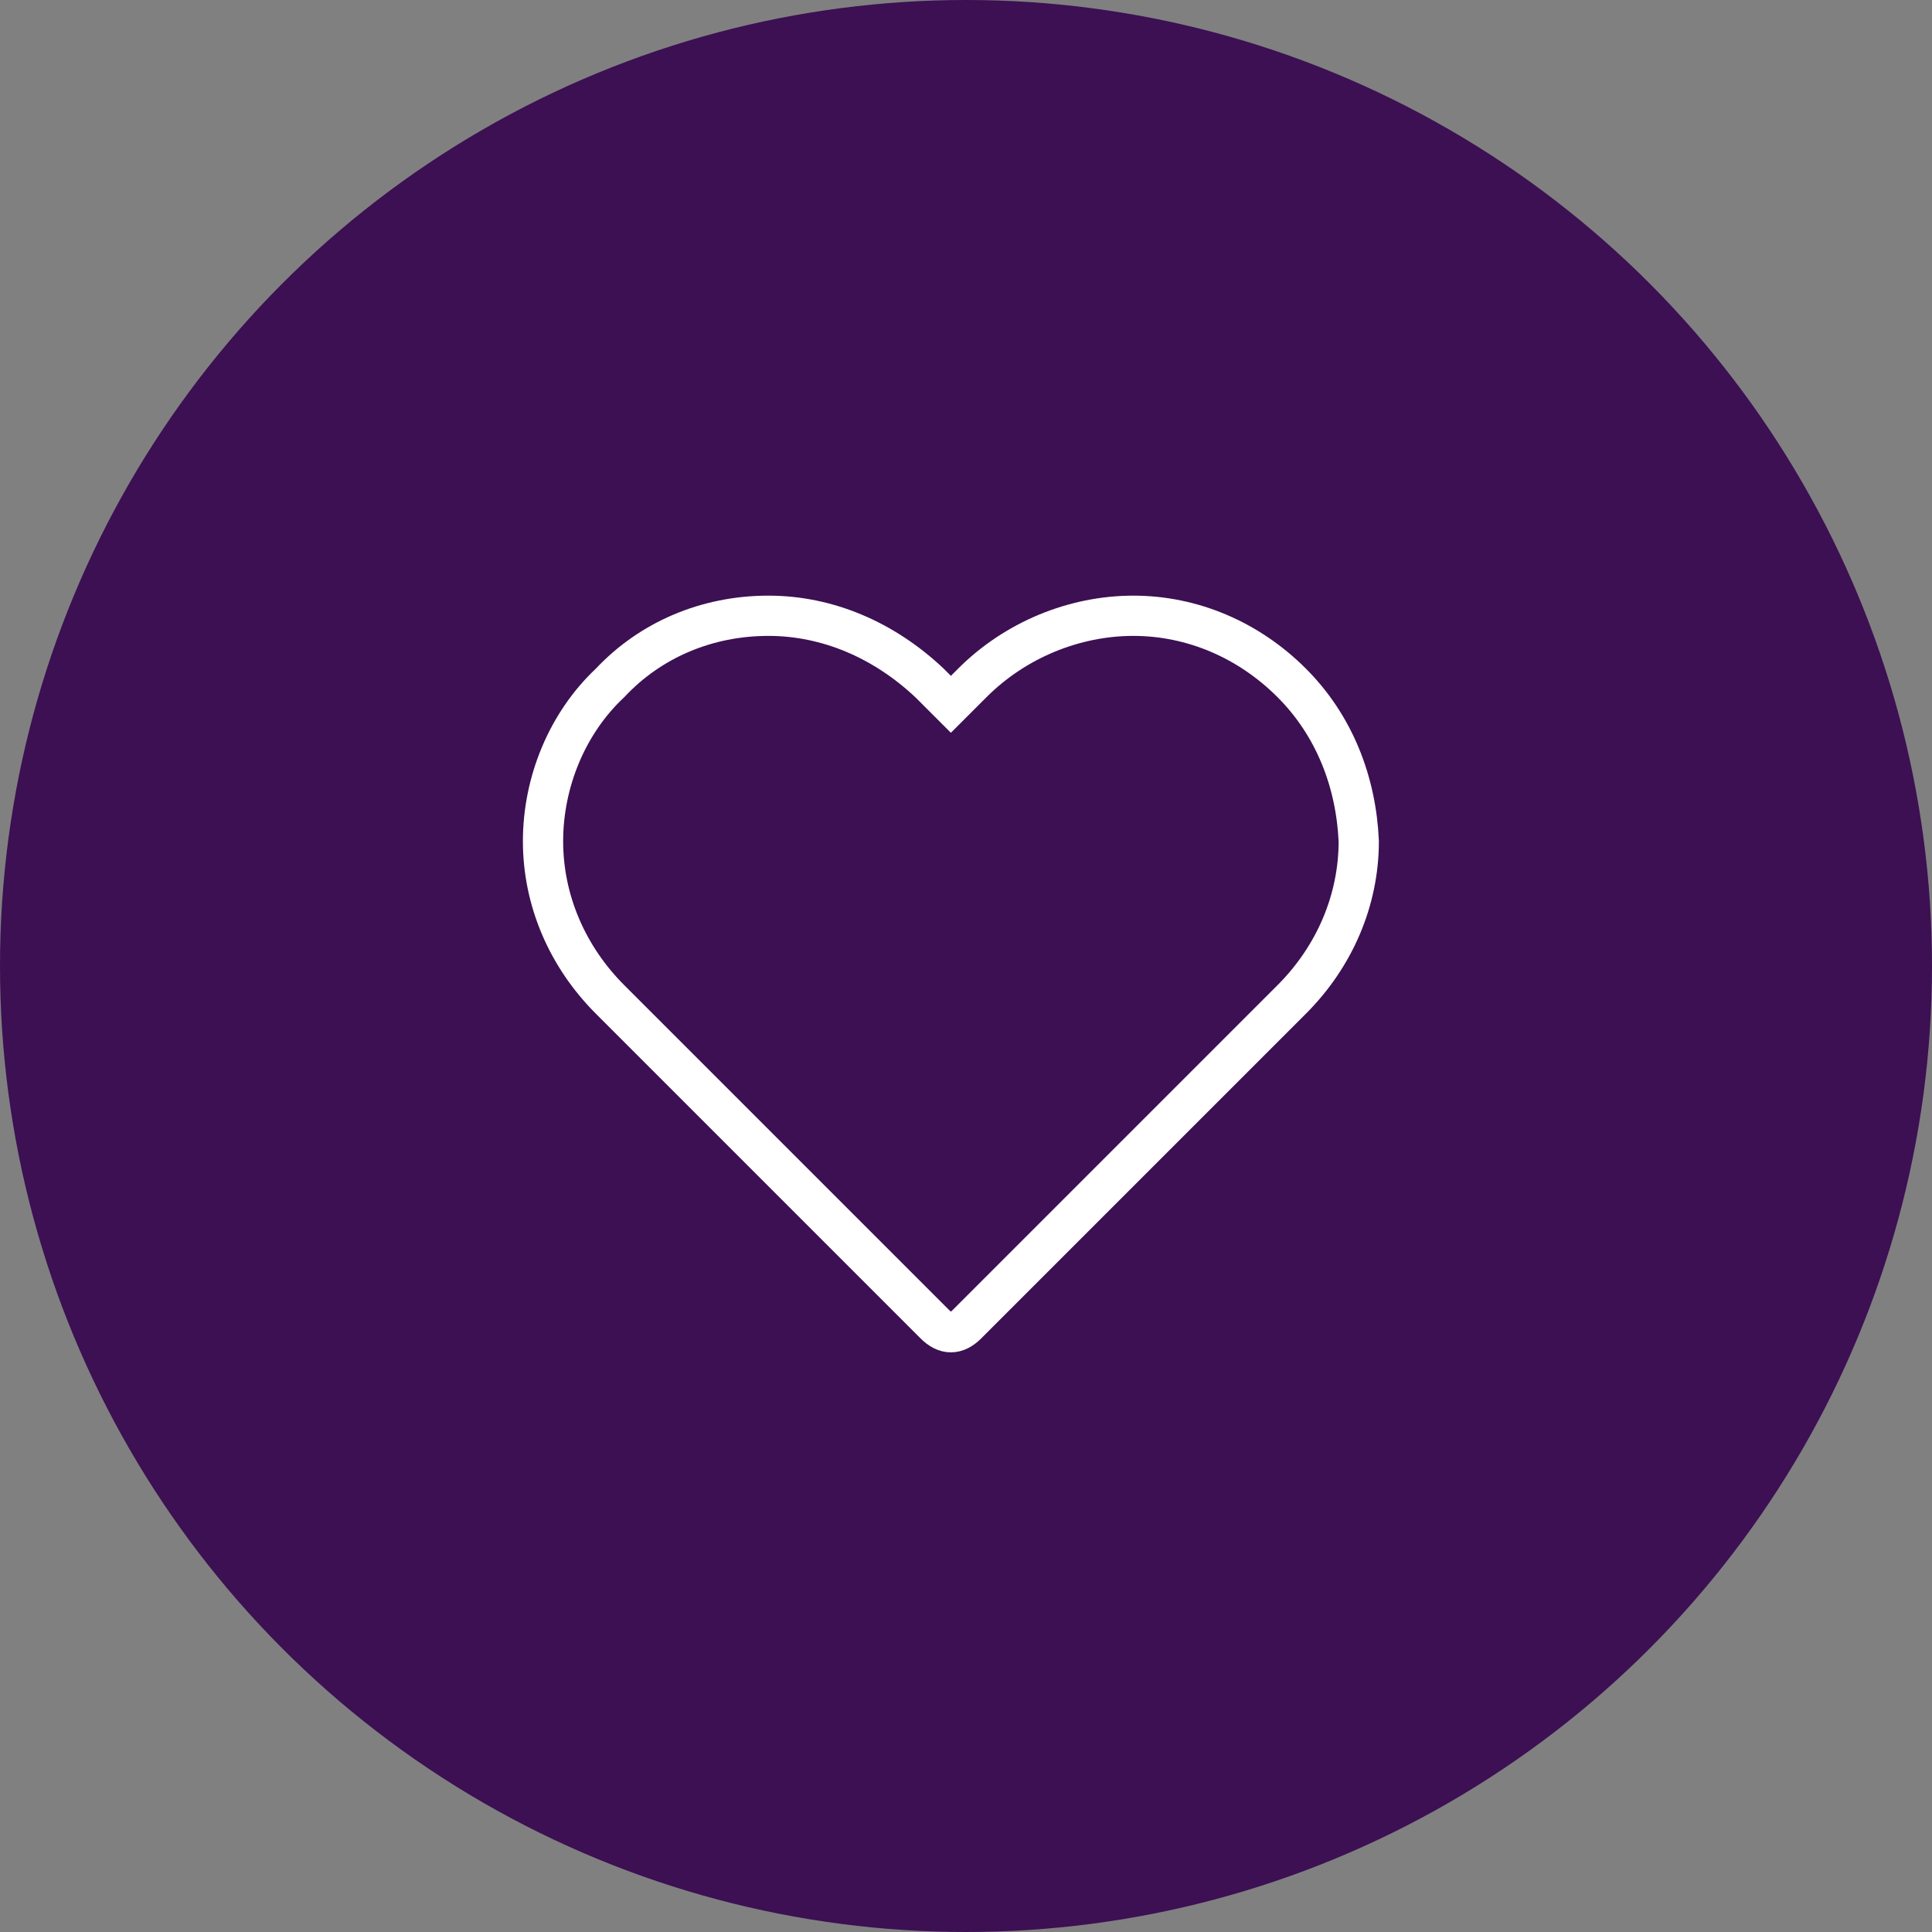
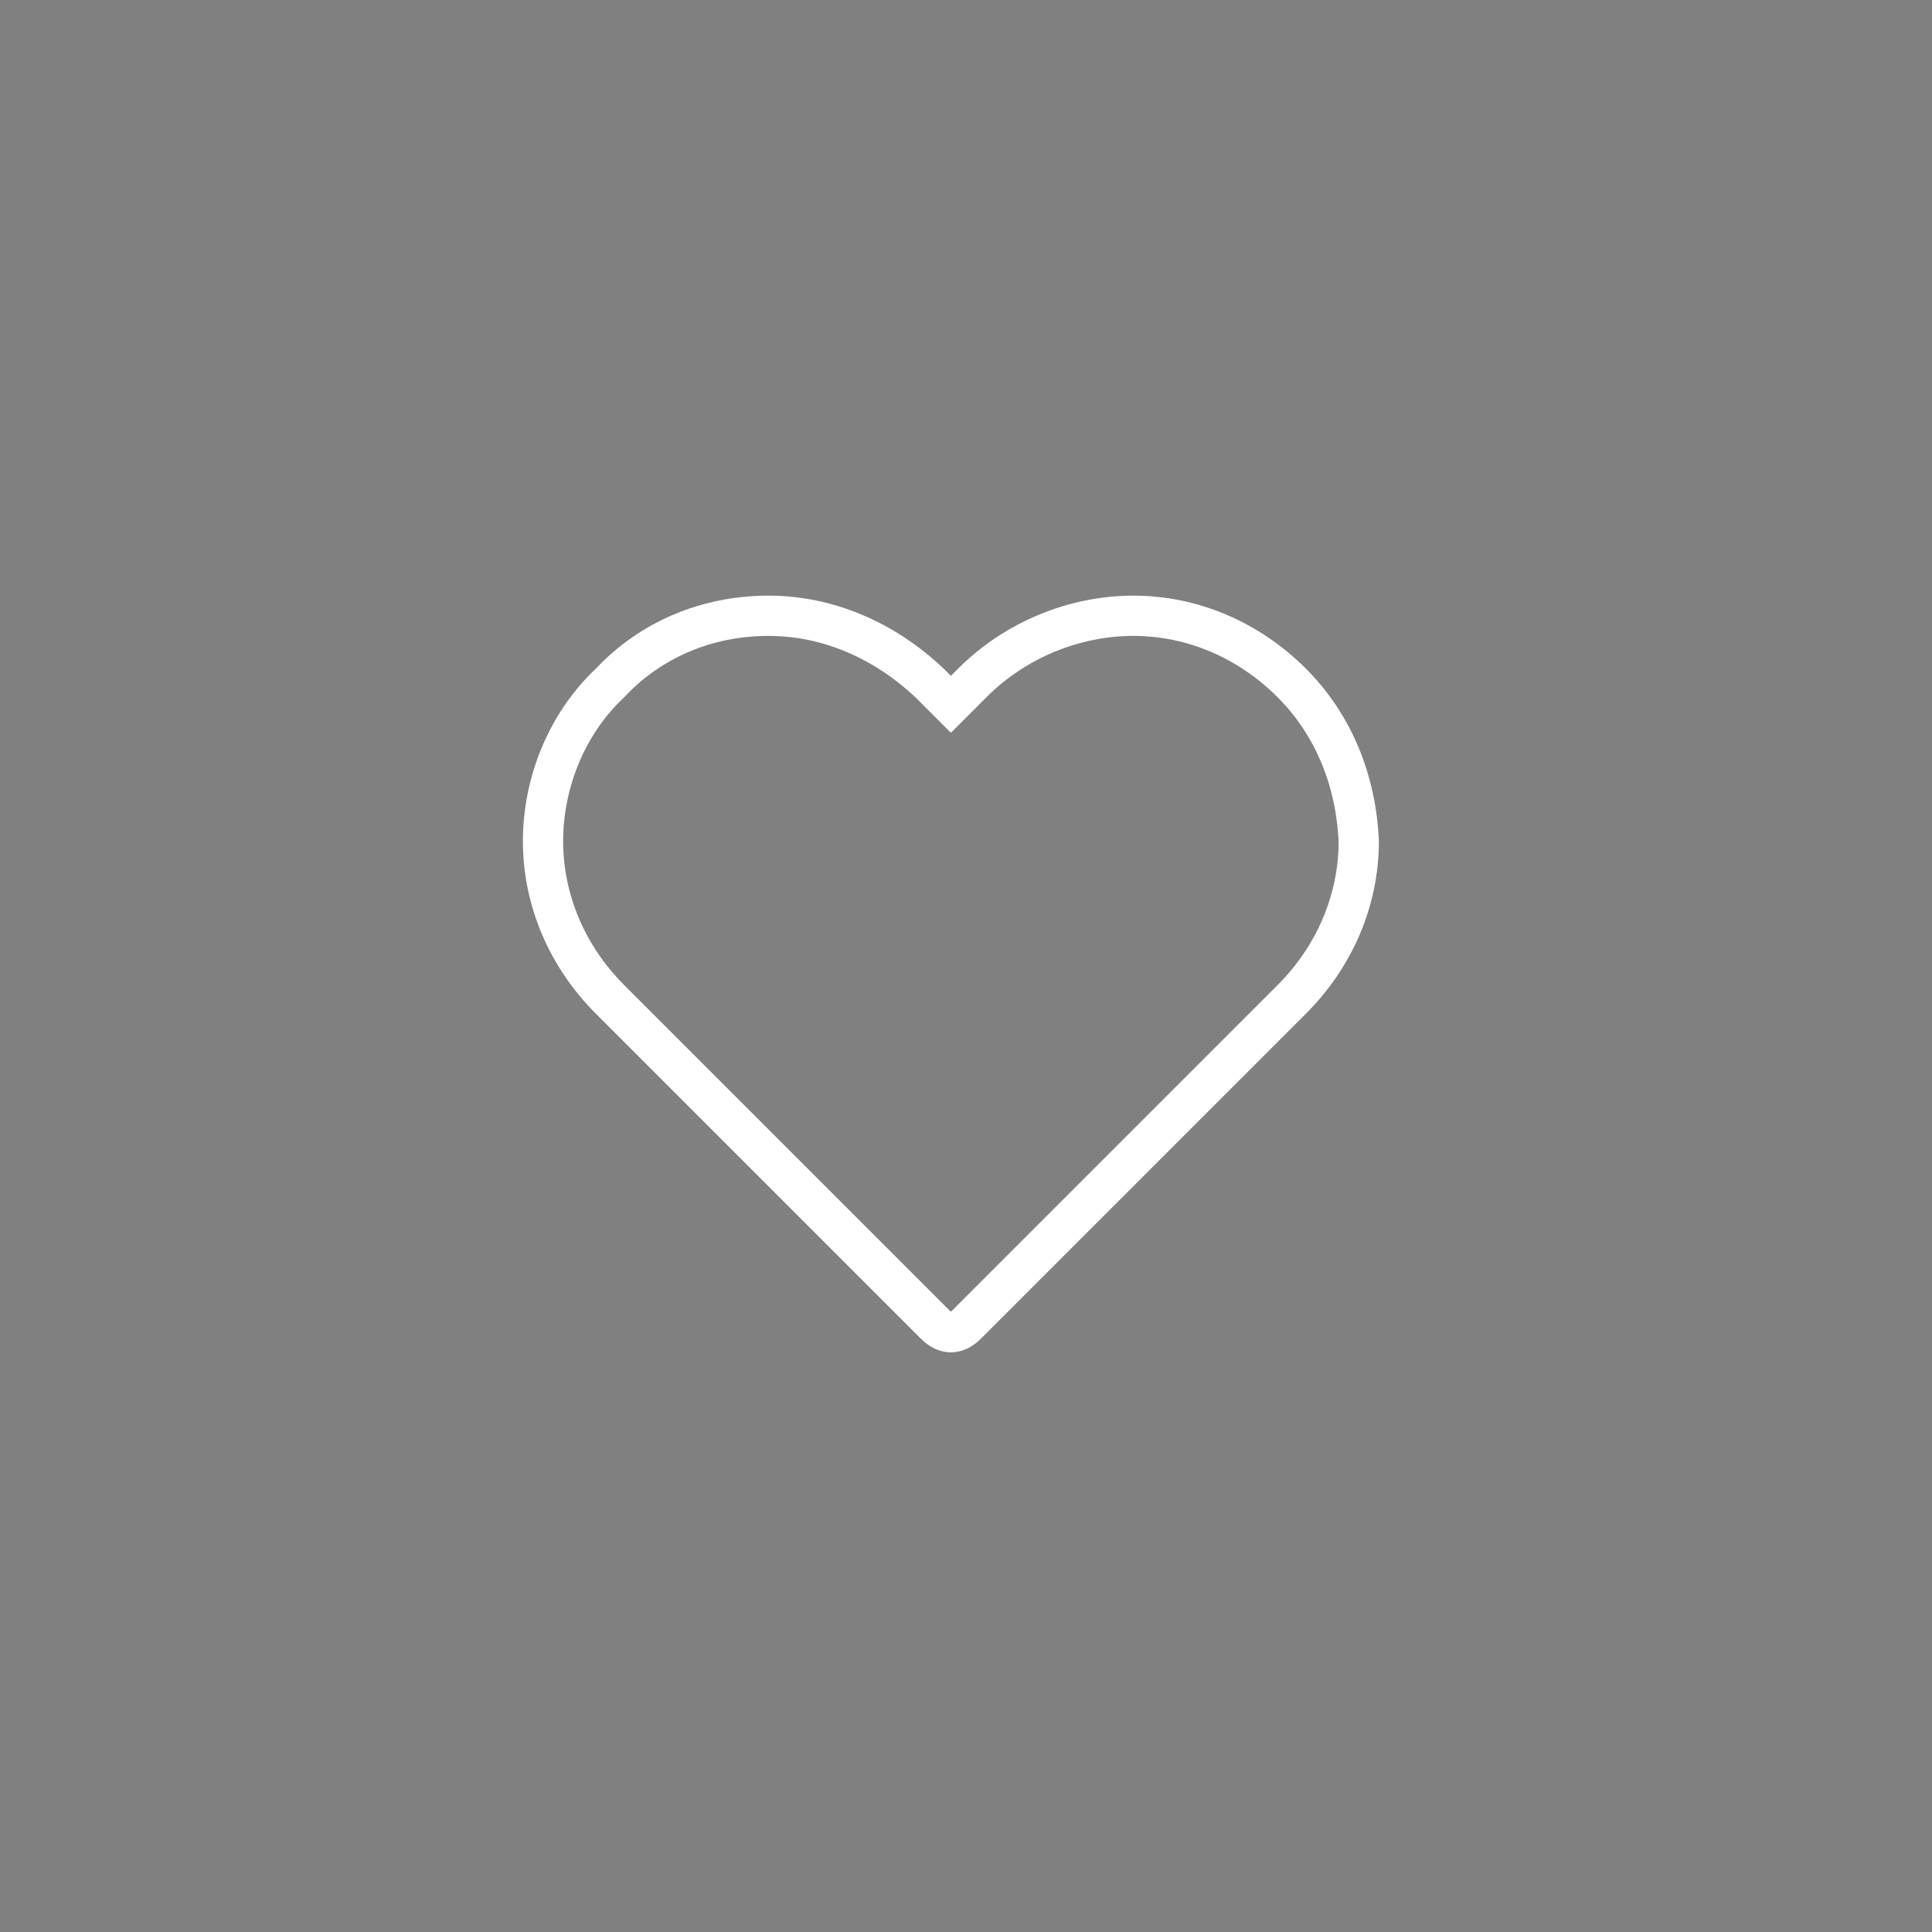
<svg xmlns="http://www.w3.org/2000/svg" version="1.1" id="Layer_1" x="0px" y="0px" viewBox="0 0 72 72" style="enable-background:new 0 0 72 72;" xml:space="preserve">
  <rect x="0" y="0" width="72" height="72" fill="#808080" stroke="none" />
  <style type="text/css">
	.st0{fill-rule:evenodd;clip-rule:evenodd;fill:#3C1053;}
	.st1{fill:none;stroke:#FFFFFF;stroke-width:1.5;}
</style>
  <desc>Created with sketchtool.</desc>
  <g id="Final-Version">
    <g id="MP-0-0-First-disclaimer" transform="translate(-1004, -980)">
      <g id="Sections" transform="translate(0, 771)">
        <g id="Icon-and-Text" transform="translate(250, 209)">
          <g id="Add-to-Favorites" transform="translate(640, 0)">
            <g id="Add-to-Favorites-Icon" transform="translate(114, 0)">
-               <circle id="Oval" class="st0" cx="36" cy="36" r="36" />
              <g id="Icons_x2F_20_x2F_heart" transform="translate(20, 22)">
                <g id="_x30_03-heart" transform="translate(0.237, 0.948)">
                  <path id="Shape" class="st1" d="M27.9,2.5C26.3,0.9,24.2,0,22,0S17.6,0.9,16,2.5l-0.8,0.8l-0.8-0.8C12.7,0.9,10.6,0,8.4,0          C6.1,0,4,0.9,2.5,2.5C0.9,4,0,6.2,0,8.4c0,2.2,0.9,4.3,2.5,5.9l12.1,12.1c0.2,0.2,0.4,0.3,0.6,0.3c0.2,0,0.4-0.1,0.6-0.3          l12.1-12.1c1.6-1.6,2.5-3.7,2.5-5.9C30.3,6.2,29.5,4.1,27.9,2.5z" />
                </g>
              </g>
            </g>
          </g>
        </g>
      </g>
    </g>
  </g>
</svg>